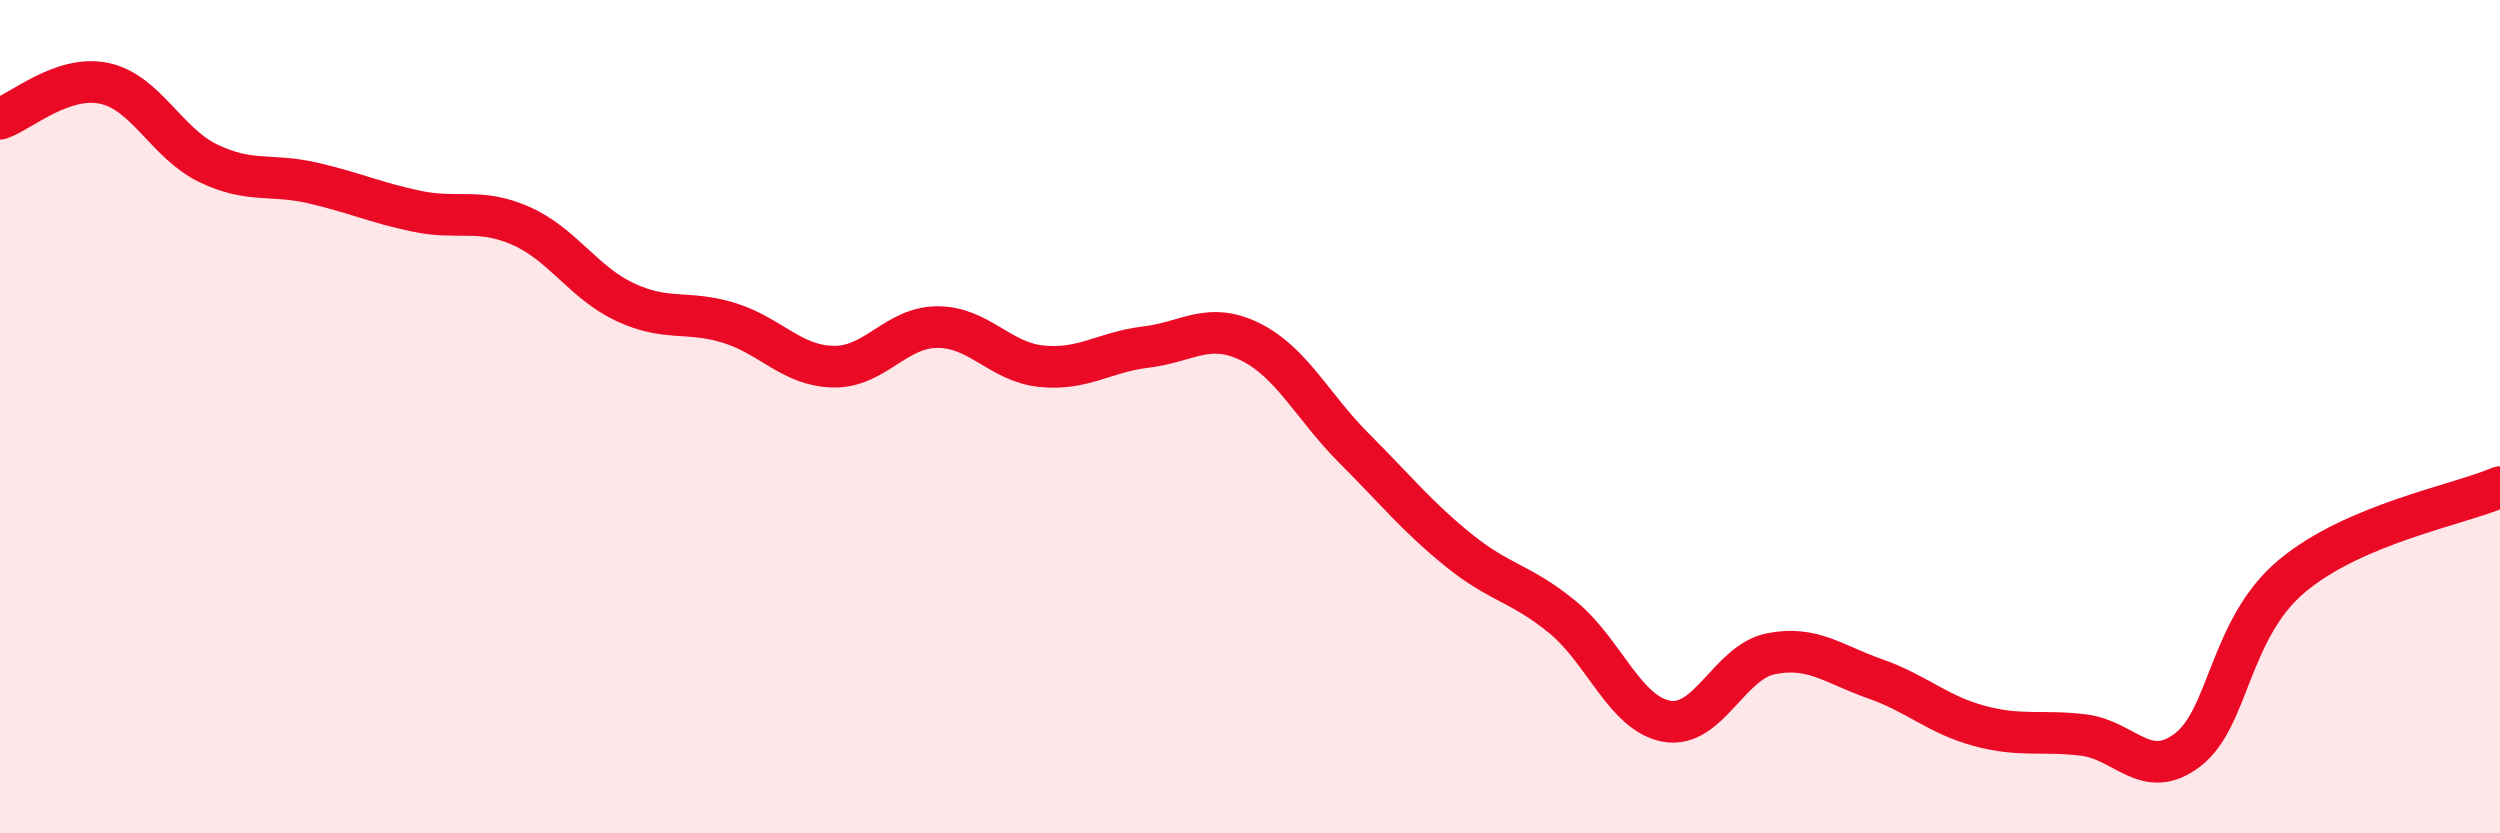
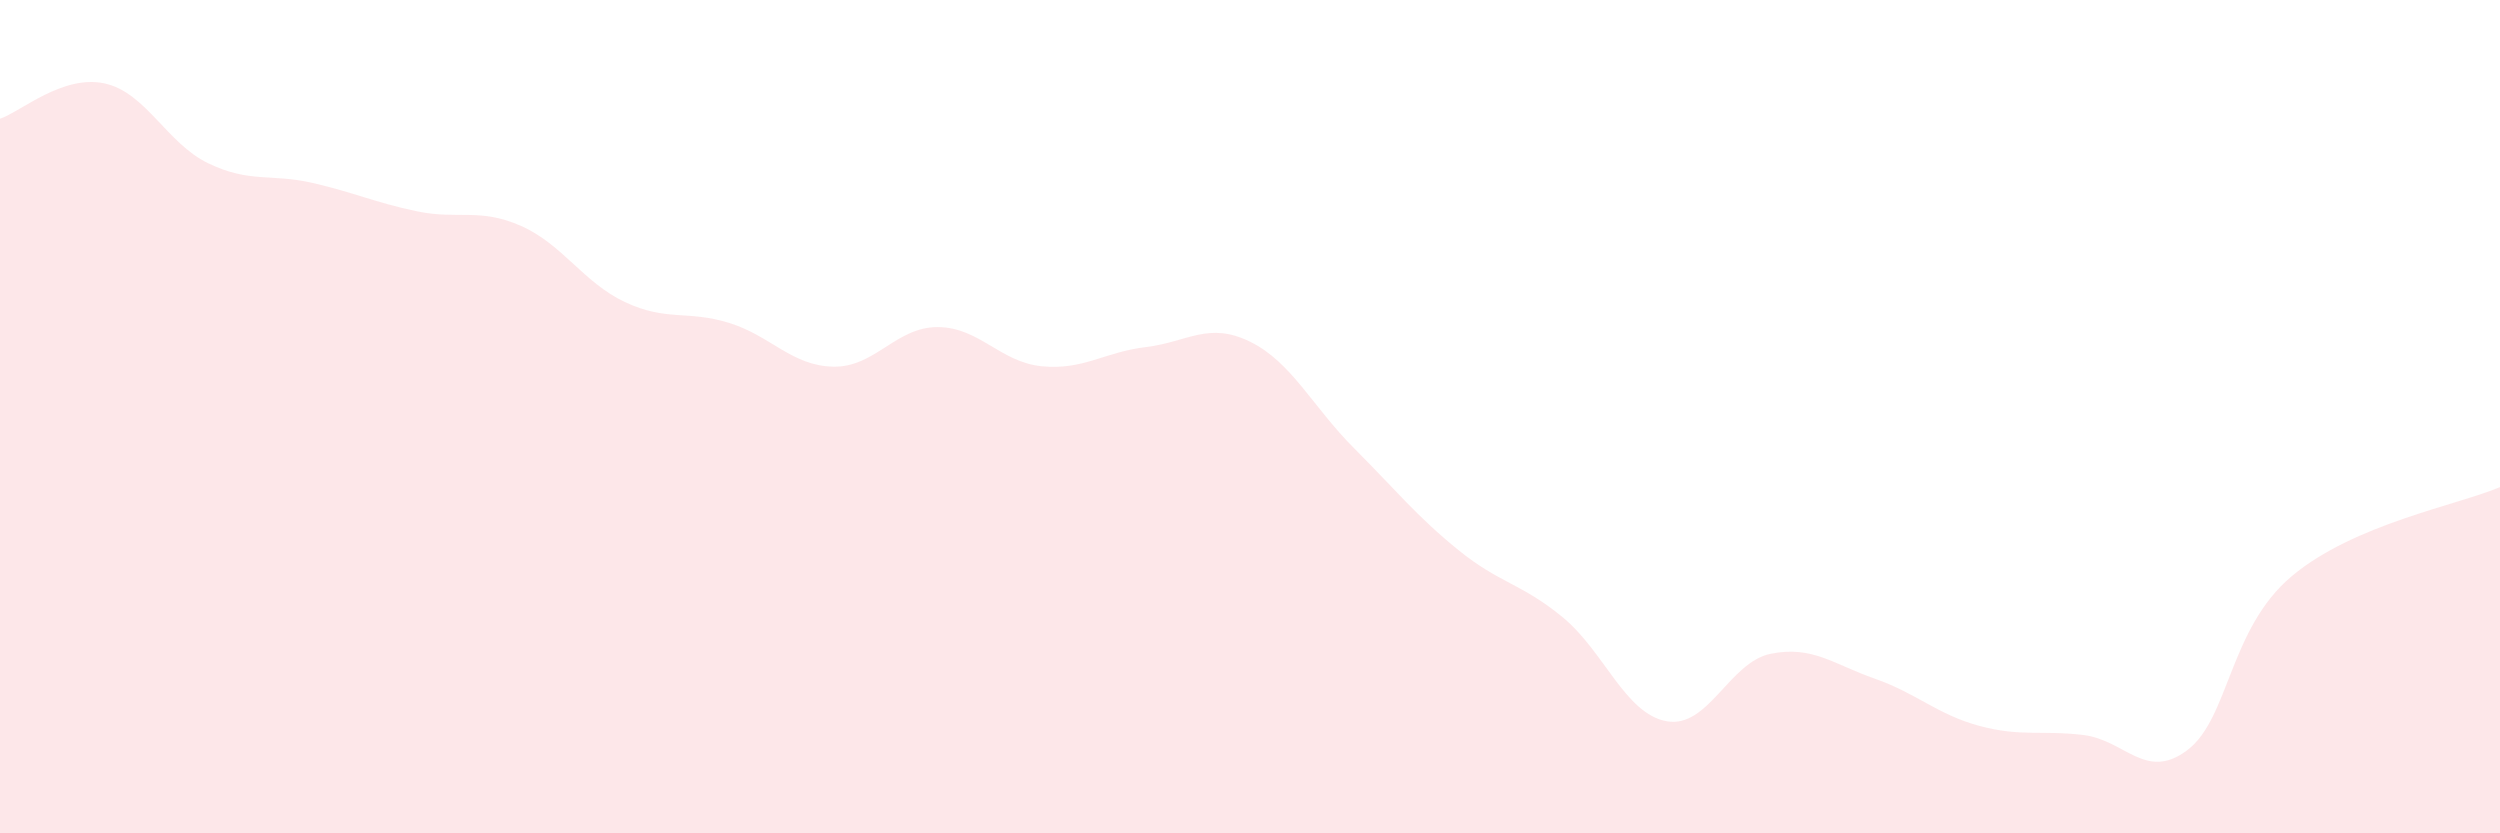
<svg xmlns="http://www.w3.org/2000/svg" width="60" height="20" viewBox="0 0 60 20">
  <path d="M 0,2.85 C 0.5,2.68 1.5,1.79 2.5,2 C 3.5,2.21 4,3.44 5,3.92 C 6,4.4 6.5,4.16 7.5,4.39 C 8.5,4.62 9,4.86 10,5.07 C 11,5.28 11.5,4.98 12.5,5.42 C 13.5,5.86 14,6.78 15,7.25 C 16,7.72 16.5,7.44 17.5,7.75 C 18.5,8.06 19,8.78 20,8.8 C 21,8.82 21.5,7.85 22.5,7.85 C 23.5,7.85 24,8.69 25,8.79 C 26,8.89 26.5,8.45 27.5,8.33 C 28.5,8.21 29,7.71 30,8.2 C 31,8.69 31.5,9.76 32.5,10.76 C 33.5,11.76 34,12.39 35,13.2 C 36,14.01 36.5,13.99 37.5,14.81 C 38.5,15.63 39,17.13 40,17.31 C 41,17.49 41.5,15.89 42.5,15.69 C 43.5,15.49 44,15.94 45,16.29 C 46,16.64 46.5,17.15 47.5,17.42 C 48.5,17.69 49,17.52 50,17.64 C 51,17.76 51.5,18.76 52.5,18 C 53.5,17.24 53.5,15.09 55,13.83 C 56.5,12.57 59,12.12 60,11.69L60 20L0 20Z" fill="#EB0A25" opacity="0.1" stroke-linecap="round" stroke-linejoin="round" />
-   <path d="M 0,2.85 C 0.5,2.68 1.5,1.79 2.5,2 C 3.5,2.21 4,3.44 5,3.92 C 6,4.4 6.5,4.16 7.5,4.39 C 8.5,4.62 9,4.86 10,5.07 C 11,5.28 11.5,4.98 12.5,5.42 C 13.5,5.86 14,6.78 15,7.25 C 16,7.72 16.5,7.44 17.5,7.75 C 18.5,8.06 19,8.78 20,8.8 C 21,8.82 21.5,7.85 22.5,7.85 C 23.5,7.85 24,8.69 25,8.79 C 26,8.89 26.5,8.45 27.5,8.33 C 28.5,8.21 29,7.71 30,8.2 C 31,8.69 31.5,9.76 32.5,10.76 C 33.5,11.76 34,12.39 35,13.2 C 36,14.01 36.5,13.99 37.5,14.81 C 38.5,15.63 39,17.13 40,17.31 C 41,17.49 41.5,15.89 42.5,15.69 C 43.5,15.49 44,15.94 45,16.29 C 46,16.64 46.5,17.15 47.5,17.42 C 48.5,17.69 49,17.52 50,17.64 C 51,17.76 51.5,18.76 52.5,18 C 53.5,17.24 53.5,15.09 55,13.83 C 56.5,12.57 59,12.12 60,11.69" stroke="#EB0A25" stroke-width="1" fill="none" stroke-linecap="round" stroke-linejoin="round" />
</svg>